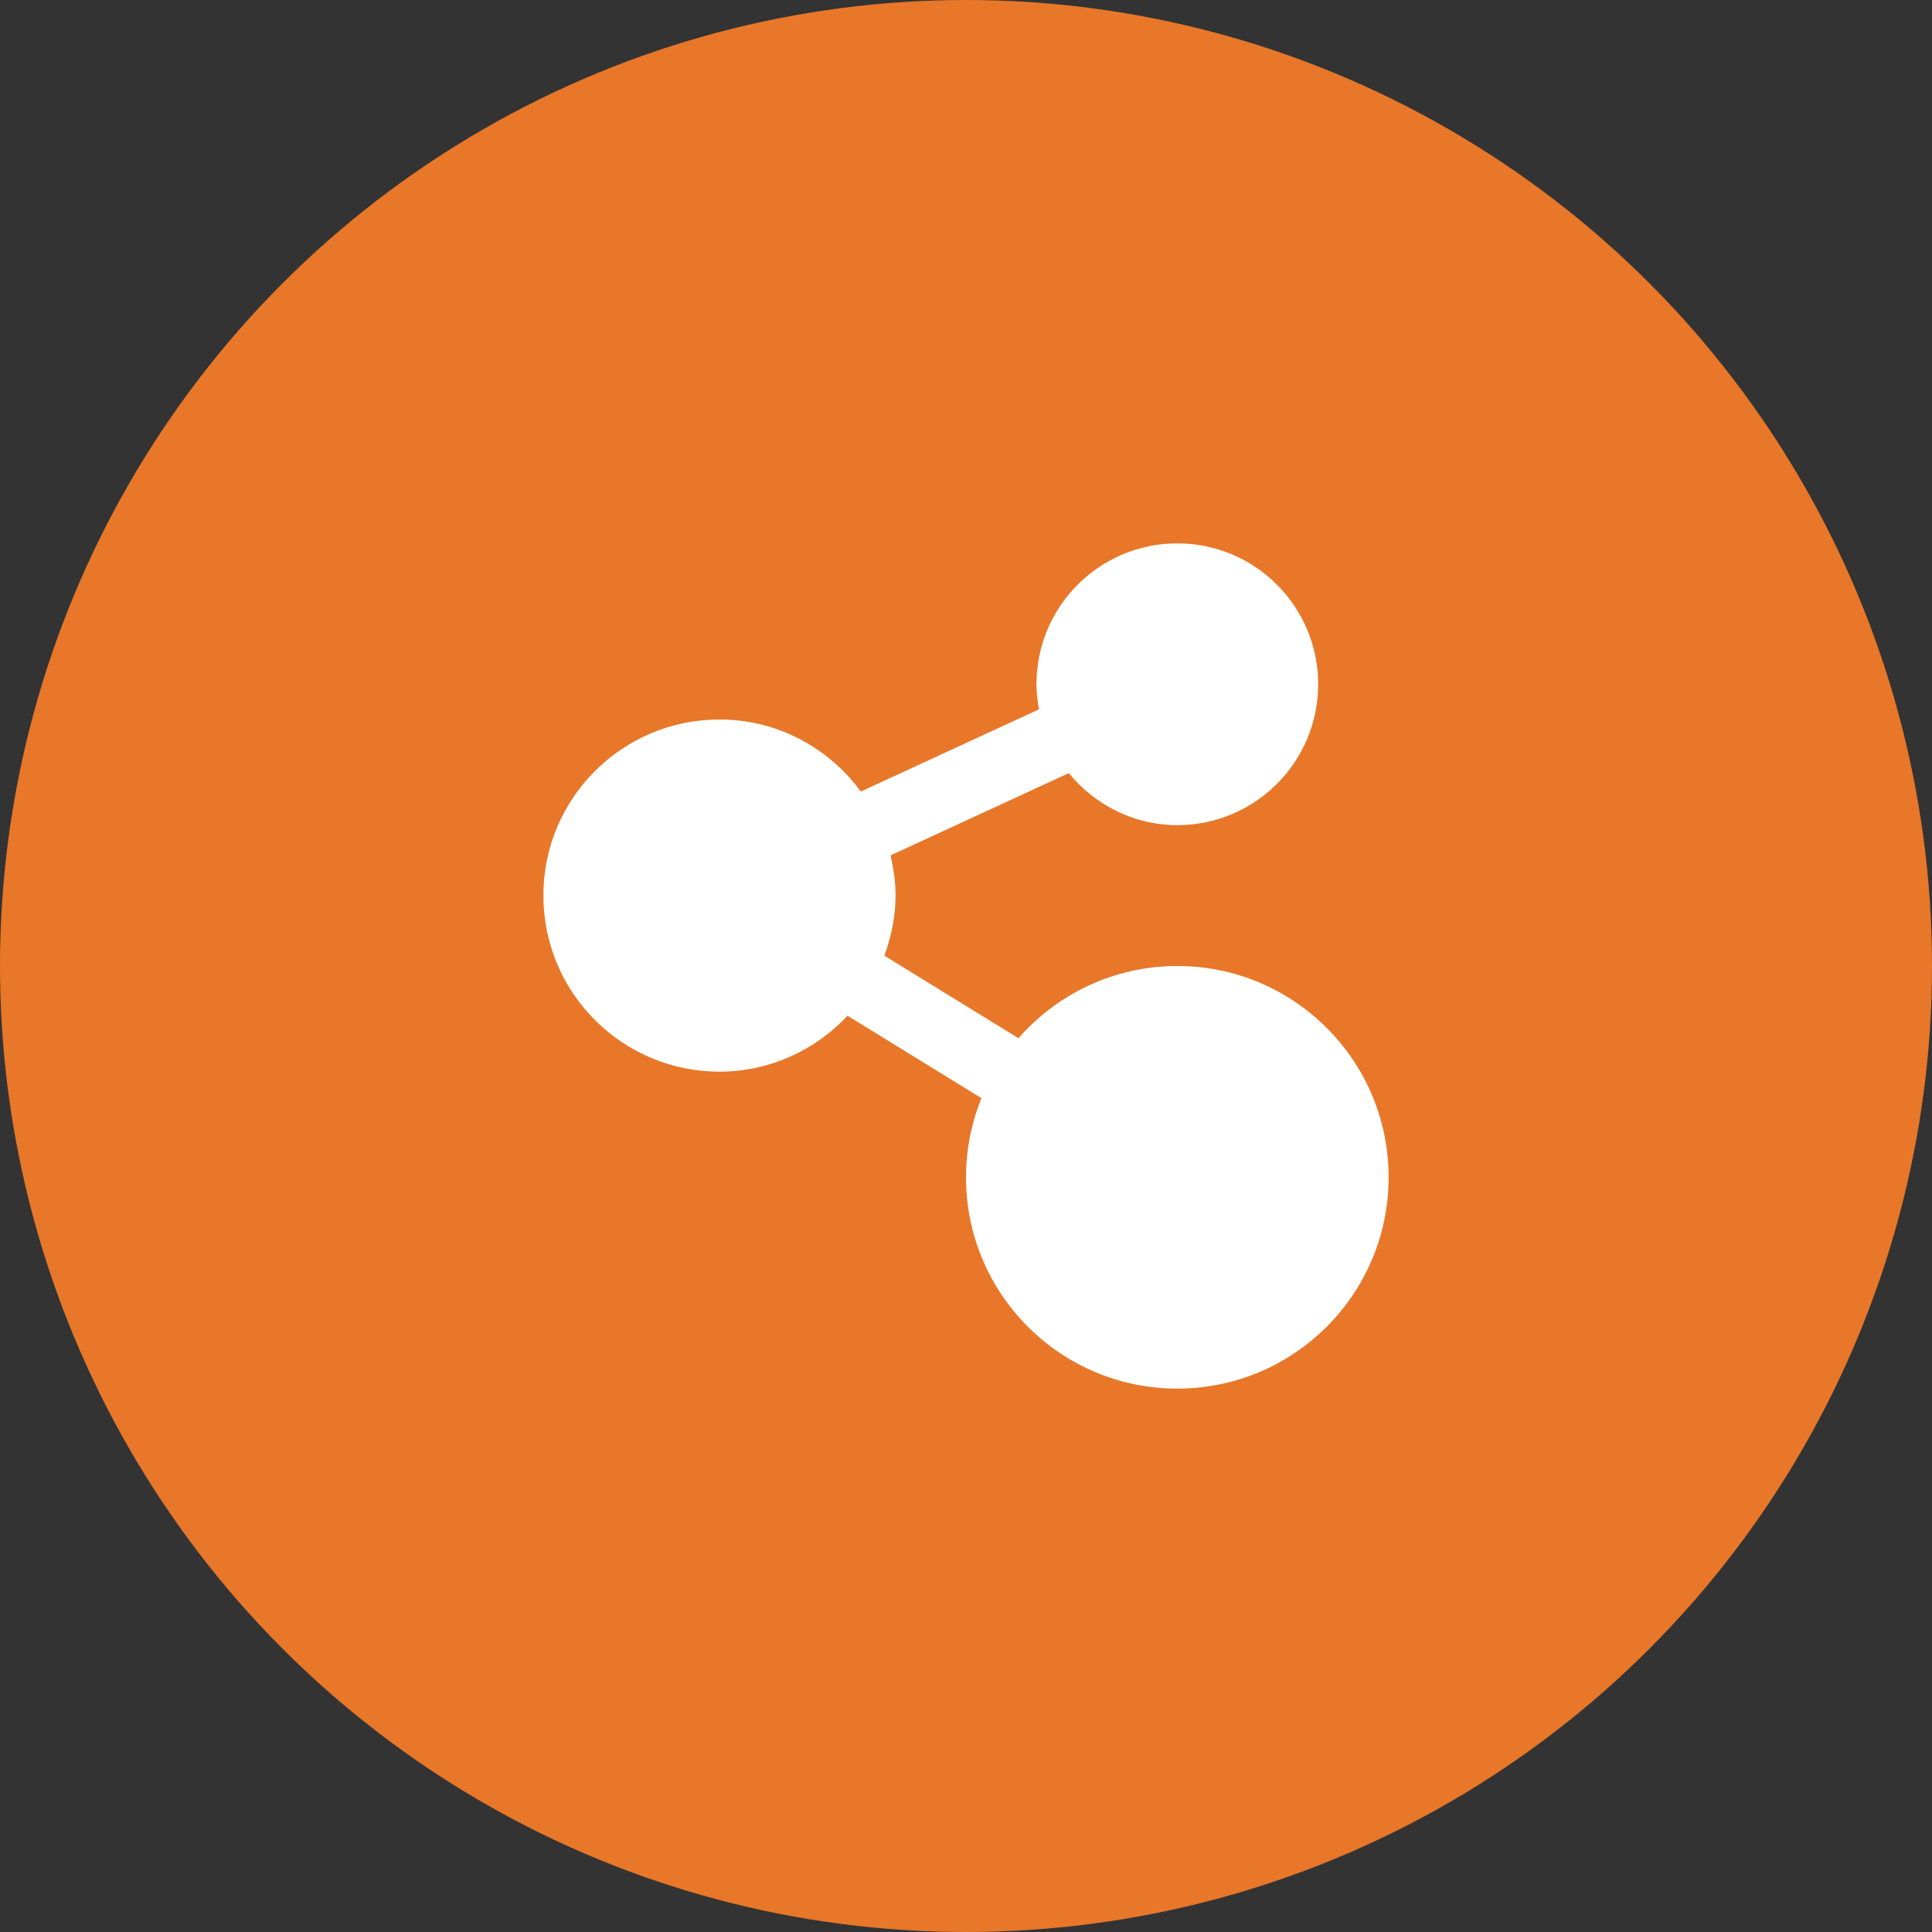
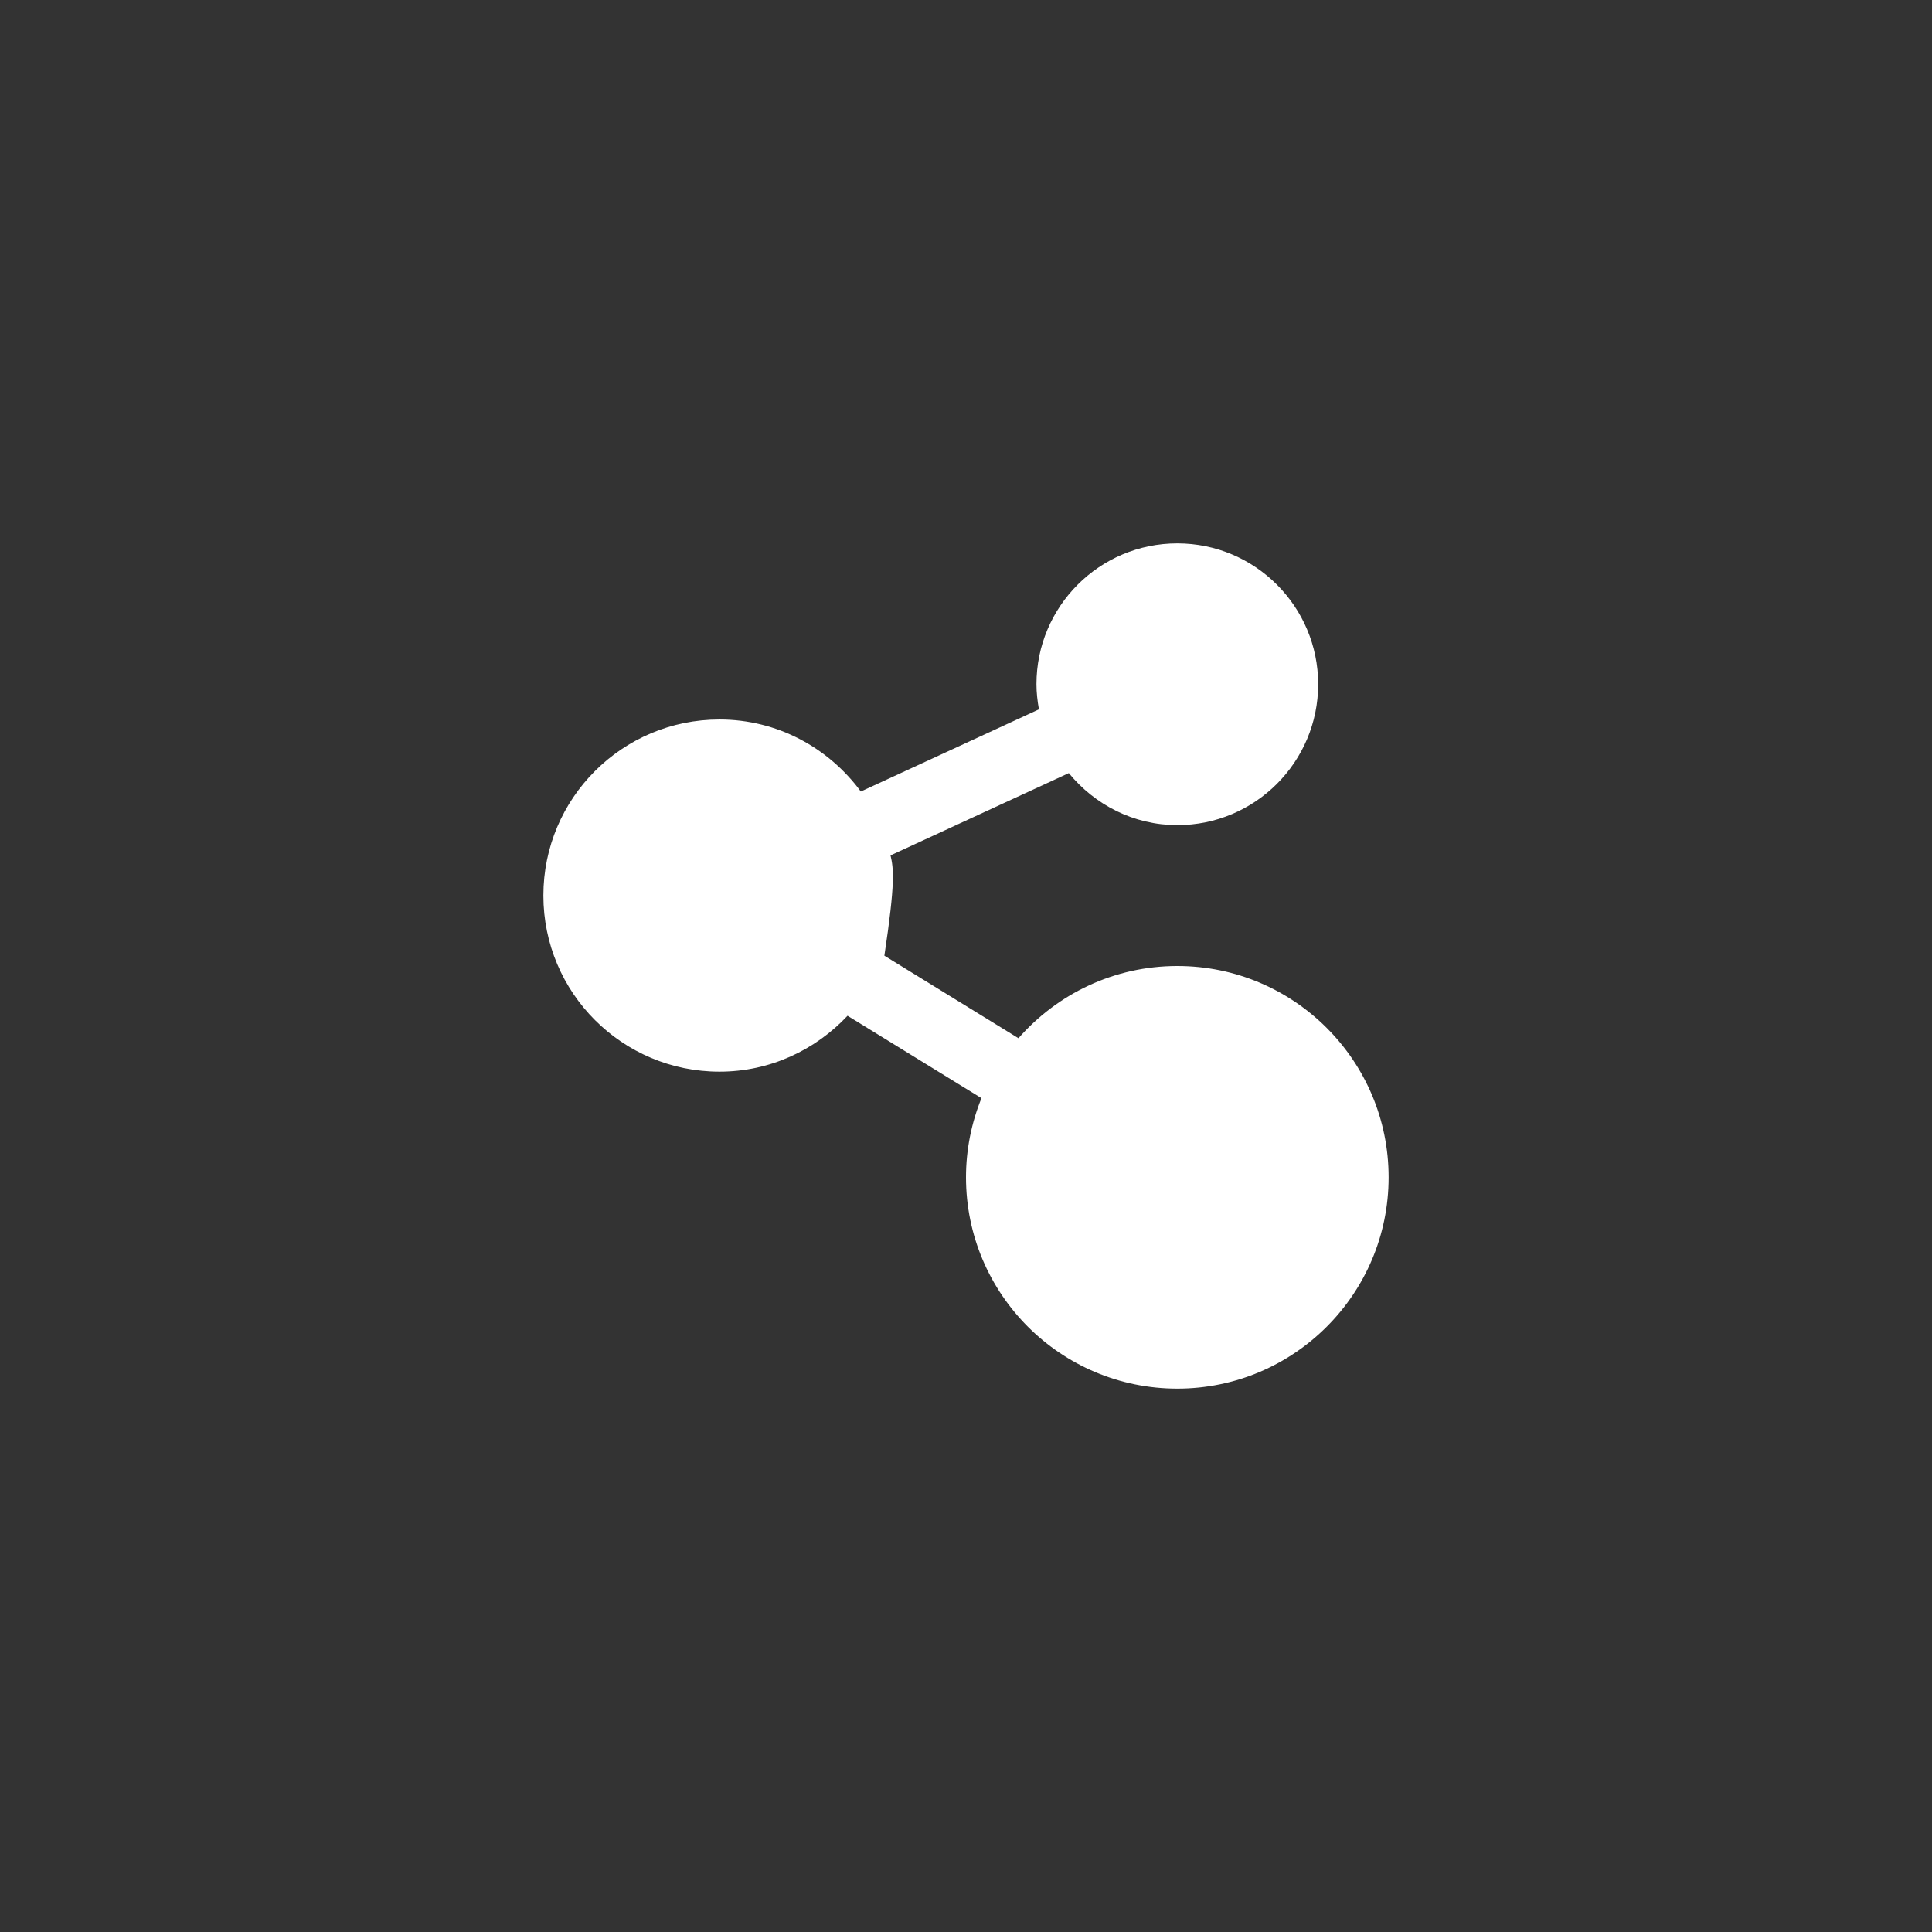
<svg xmlns="http://www.w3.org/2000/svg" width="32" height="32" viewBox="0 0 32 32" fill="none">
  <rect x="0" y="0" width="32" height="32" fill="#333333" stroke="none" />
-   <circle cx="16" cy="16" r="16" fill="#E87729" />
-   <path d="M19.5 16C18.45 16 17.511 16.464 16.869 17.196L14.648 15.829C14.761 15.517 14.833 15.185 14.833 14.833C14.833 14.604 14.8 14.383 14.75 14.168L17.703 12.805C18.131 13.327 18.773 13.667 19.5 13.667C20.788 13.667 21.833 12.622 21.833 11.333C21.833 10.045 20.788 9 19.5 9C18.211 9 17.167 10.045 17.167 11.333C17.167 11.476 17.184 11.613 17.208 11.749L14.258 13.11C13.727 12.389 12.88 11.917 11.917 11.917C10.306 11.917 9 13.222 9 14.833C9 16.444 10.306 17.75 11.917 17.75C12.755 17.75 13.506 17.391 14.038 16.824L16.256 18.189C16.092 18.594 16 19.036 16 19.5C16 21.433 17.567 23 19.5 23C21.432 23 23 21.433 23 19.5C23 17.567 21.432 16 19.5 16Z" fill="white" />
+   <path d="M19.5 16C18.45 16 17.511 16.464 16.869 17.196L14.648 15.829C14.833 14.604 14.8 14.383 14.75 14.168L17.703 12.805C18.131 13.327 18.773 13.667 19.5 13.667C20.788 13.667 21.833 12.622 21.833 11.333C21.833 10.045 20.788 9 19.5 9C18.211 9 17.167 10.045 17.167 11.333C17.167 11.476 17.184 11.613 17.208 11.749L14.258 13.11C13.727 12.389 12.88 11.917 11.917 11.917C10.306 11.917 9 13.222 9 14.833C9 16.444 10.306 17.75 11.917 17.75C12.755 17.75 13.506 17.391 14.038 16.824L16.256 18.189C16.092 18.594 16 19.036 16 19.5C16 21.433 17.567 23 19.5 23C21.432 23 23 21.433 23 19.5C23 17.567 21.432 16 19.5 16Z" fill="white" />
</svg>